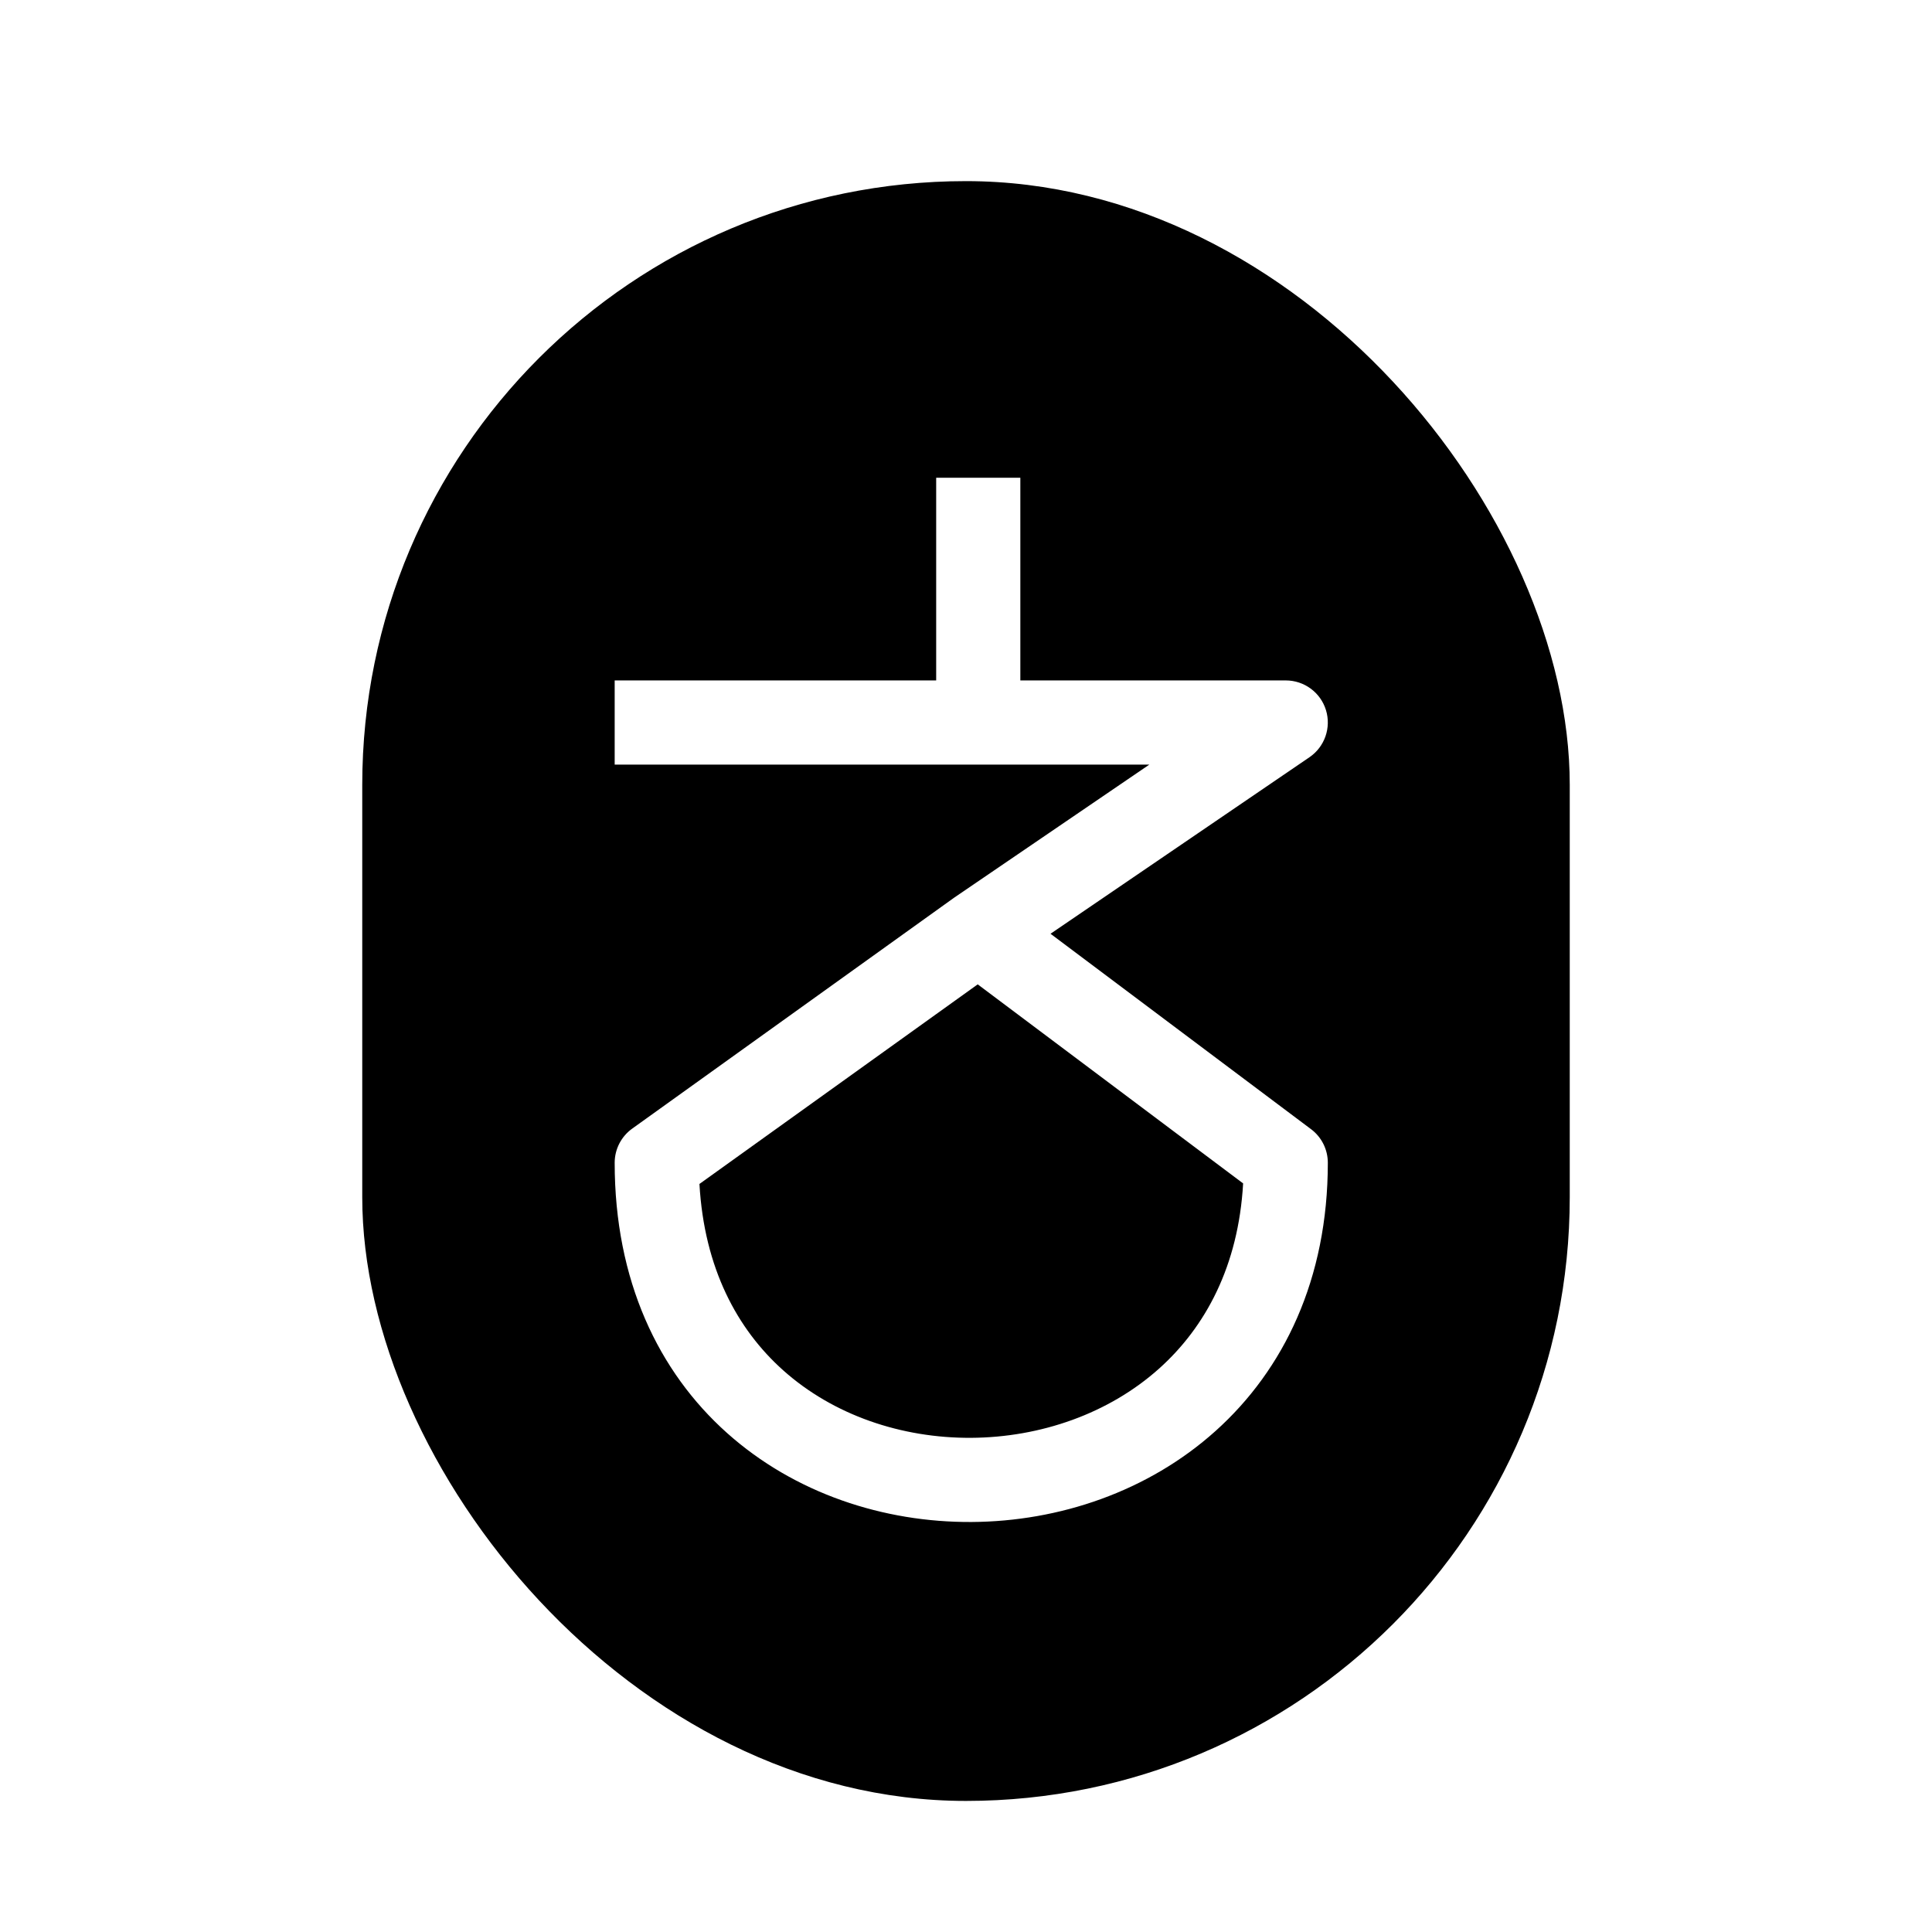
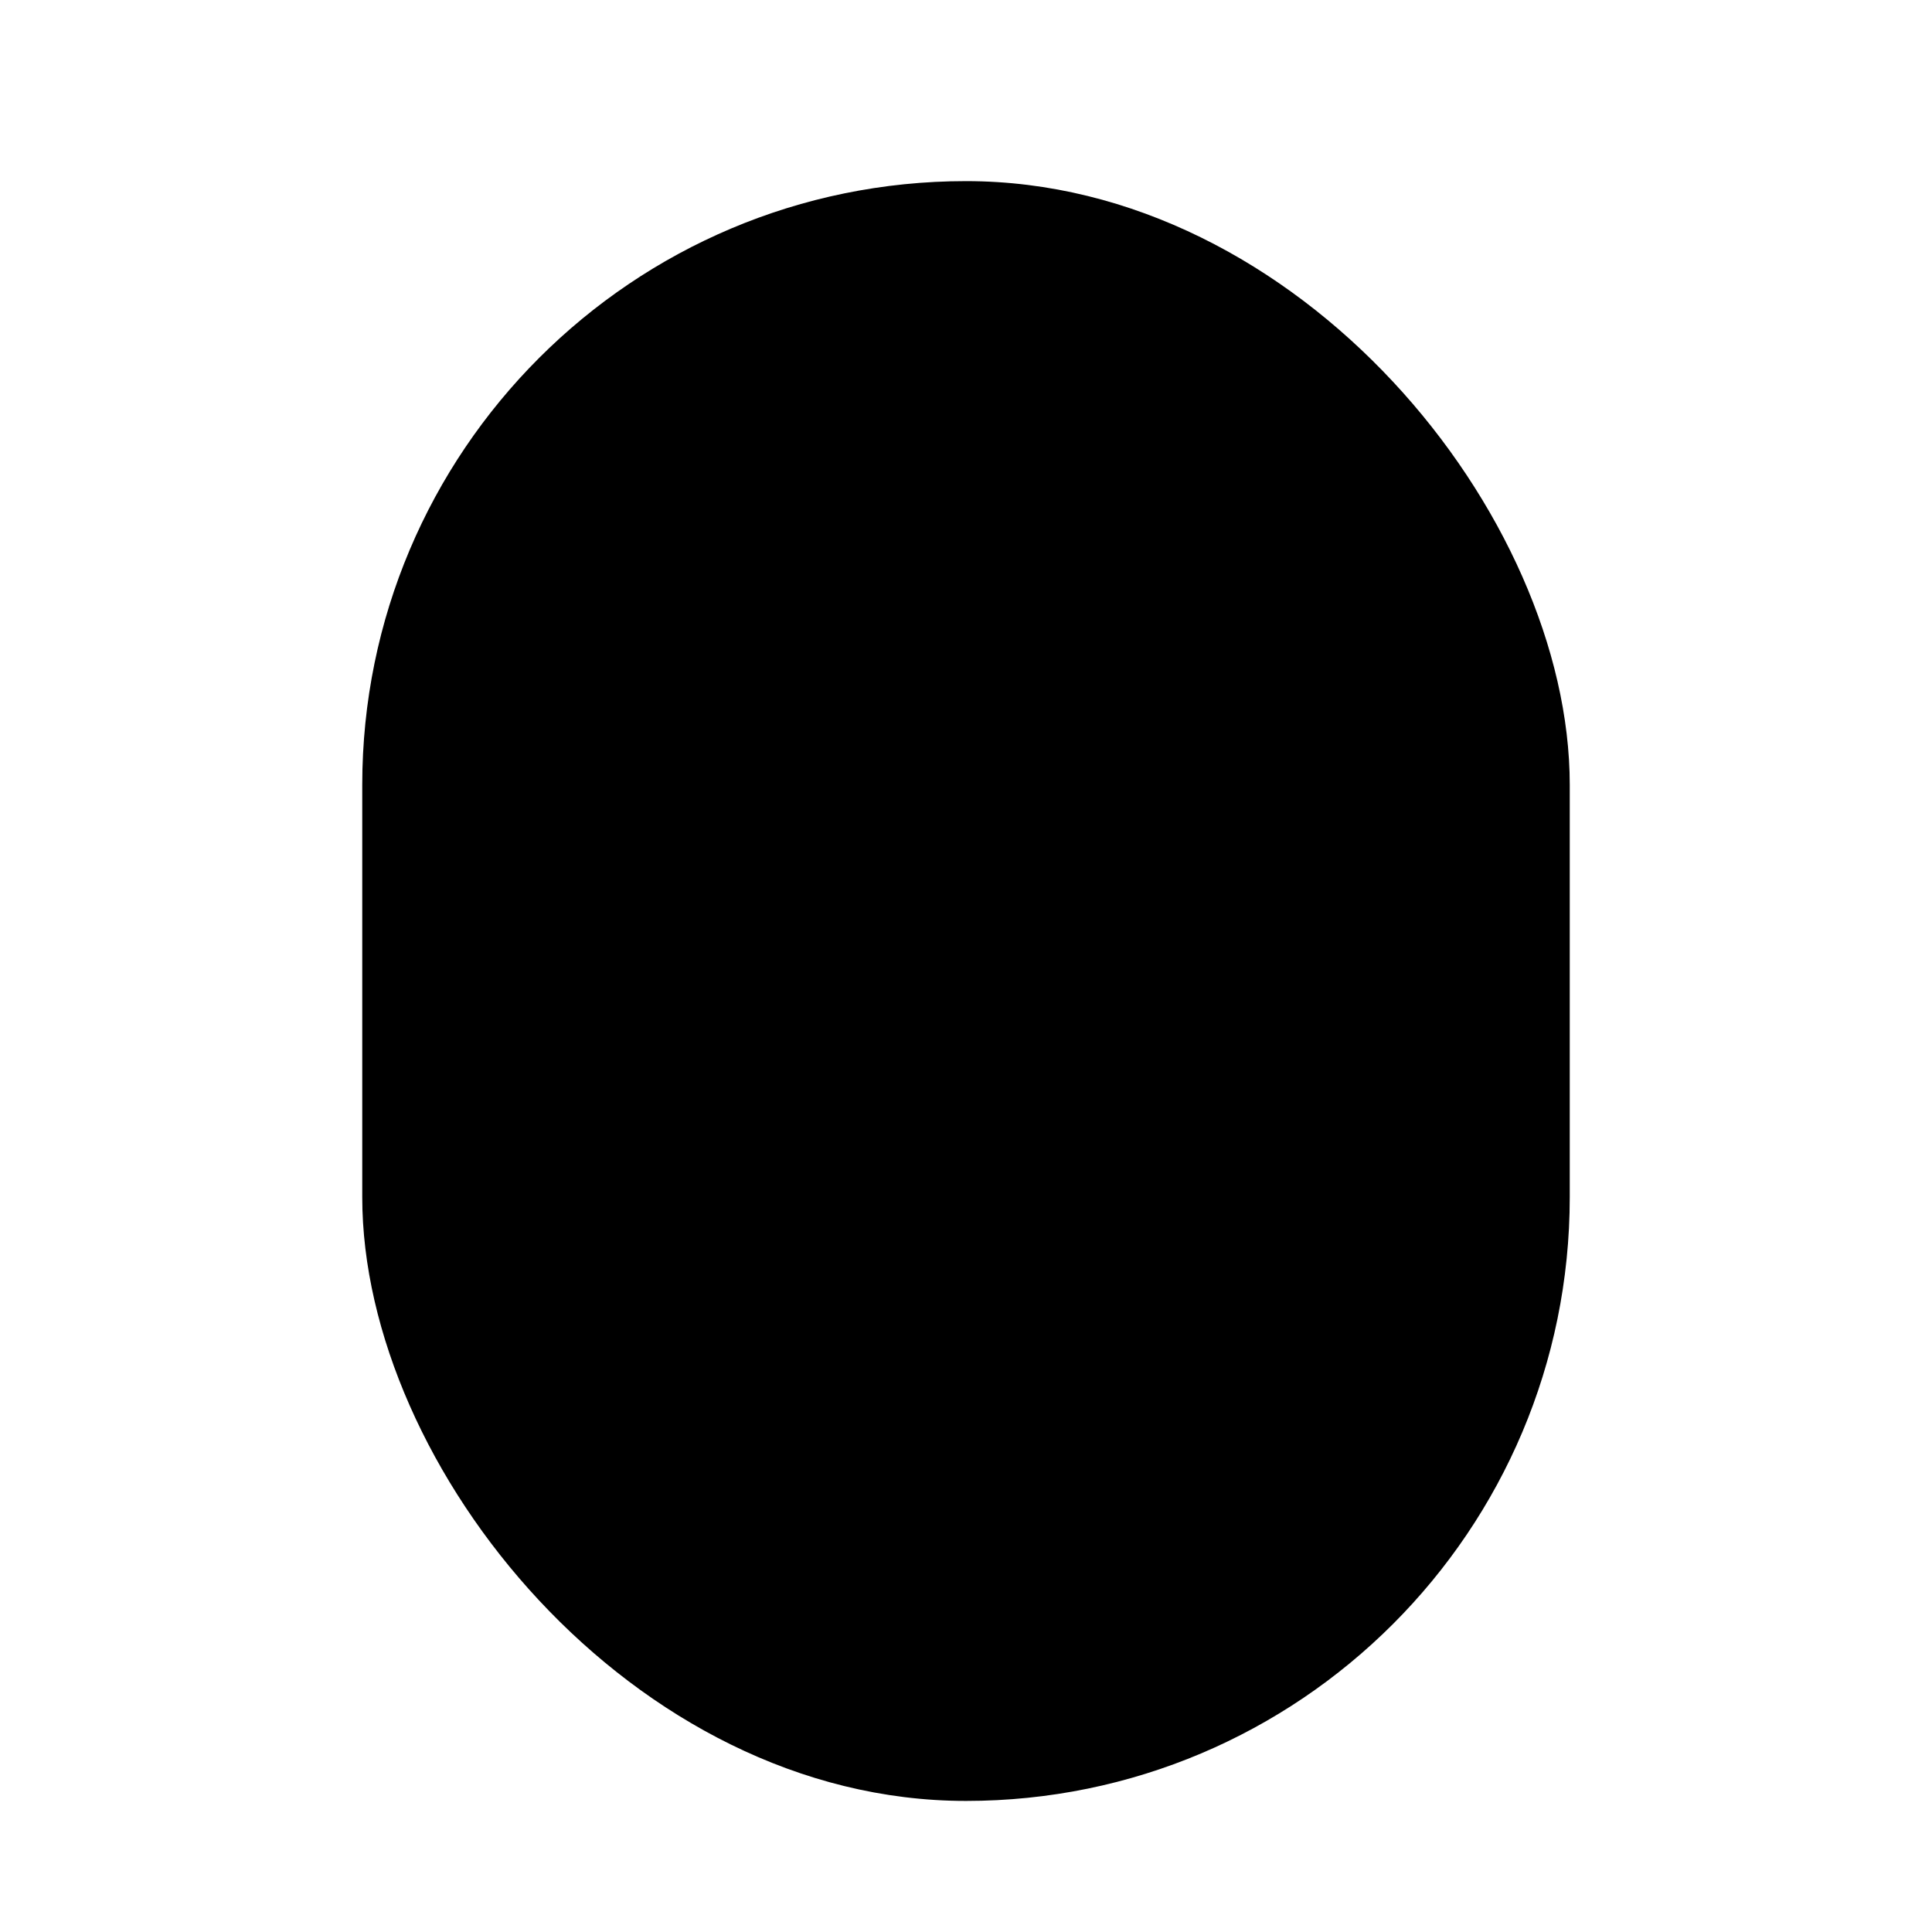
<svg xmlns="http://www.w3.org/2000/svg" width="32" height="32" viewBox="0 0 32 32" fill="none">
  <rect width="32" height="32" fill="white" />
  <rect x="6" y="3" width="20" height="26.829" rx="10" fill="black" />
-   <path fill-rule="evenodd" clip-rule="evenodd" d="M16.9 8.61V7.913L15.506 7.913V8.61V11.27H10.878H10.181V12.664H10.878H19.037L15.81 14.864L15.797 14.873L10.472 18.693C10.289 18.824 10.181 19.035 10.181 19.259C10.181 21.21 10.907 22.72 12.041 23.734C13.163 24.737 14.639 25.217 16.091 25.209C17.543 25.201 19.016 24.705 20.134 23.701C21.264 22.686 21.993 21.184 21.993 19.259C21.993 19.04 21.89 18.833 21.714 18.702L17.4 15.466L21.689 12.542C21.941 12.37 22.052 12.053 21.962 11.761C21.872 11.469 21.602 11.27 21.296 11.27H16.9V8.61ZM20.59 19.601L16.194 16.304L11.585 19.61C11.664 21.007 12.213 22.018 12.97 22.695C13.803 23.44 14.931 23.821 16.083 23.815C17.235 23.808 18.367 23.414 19.203 22.664C19.964 21.98 20.512 20.973 20.59 19.601Z" fill="white" />
</svg>